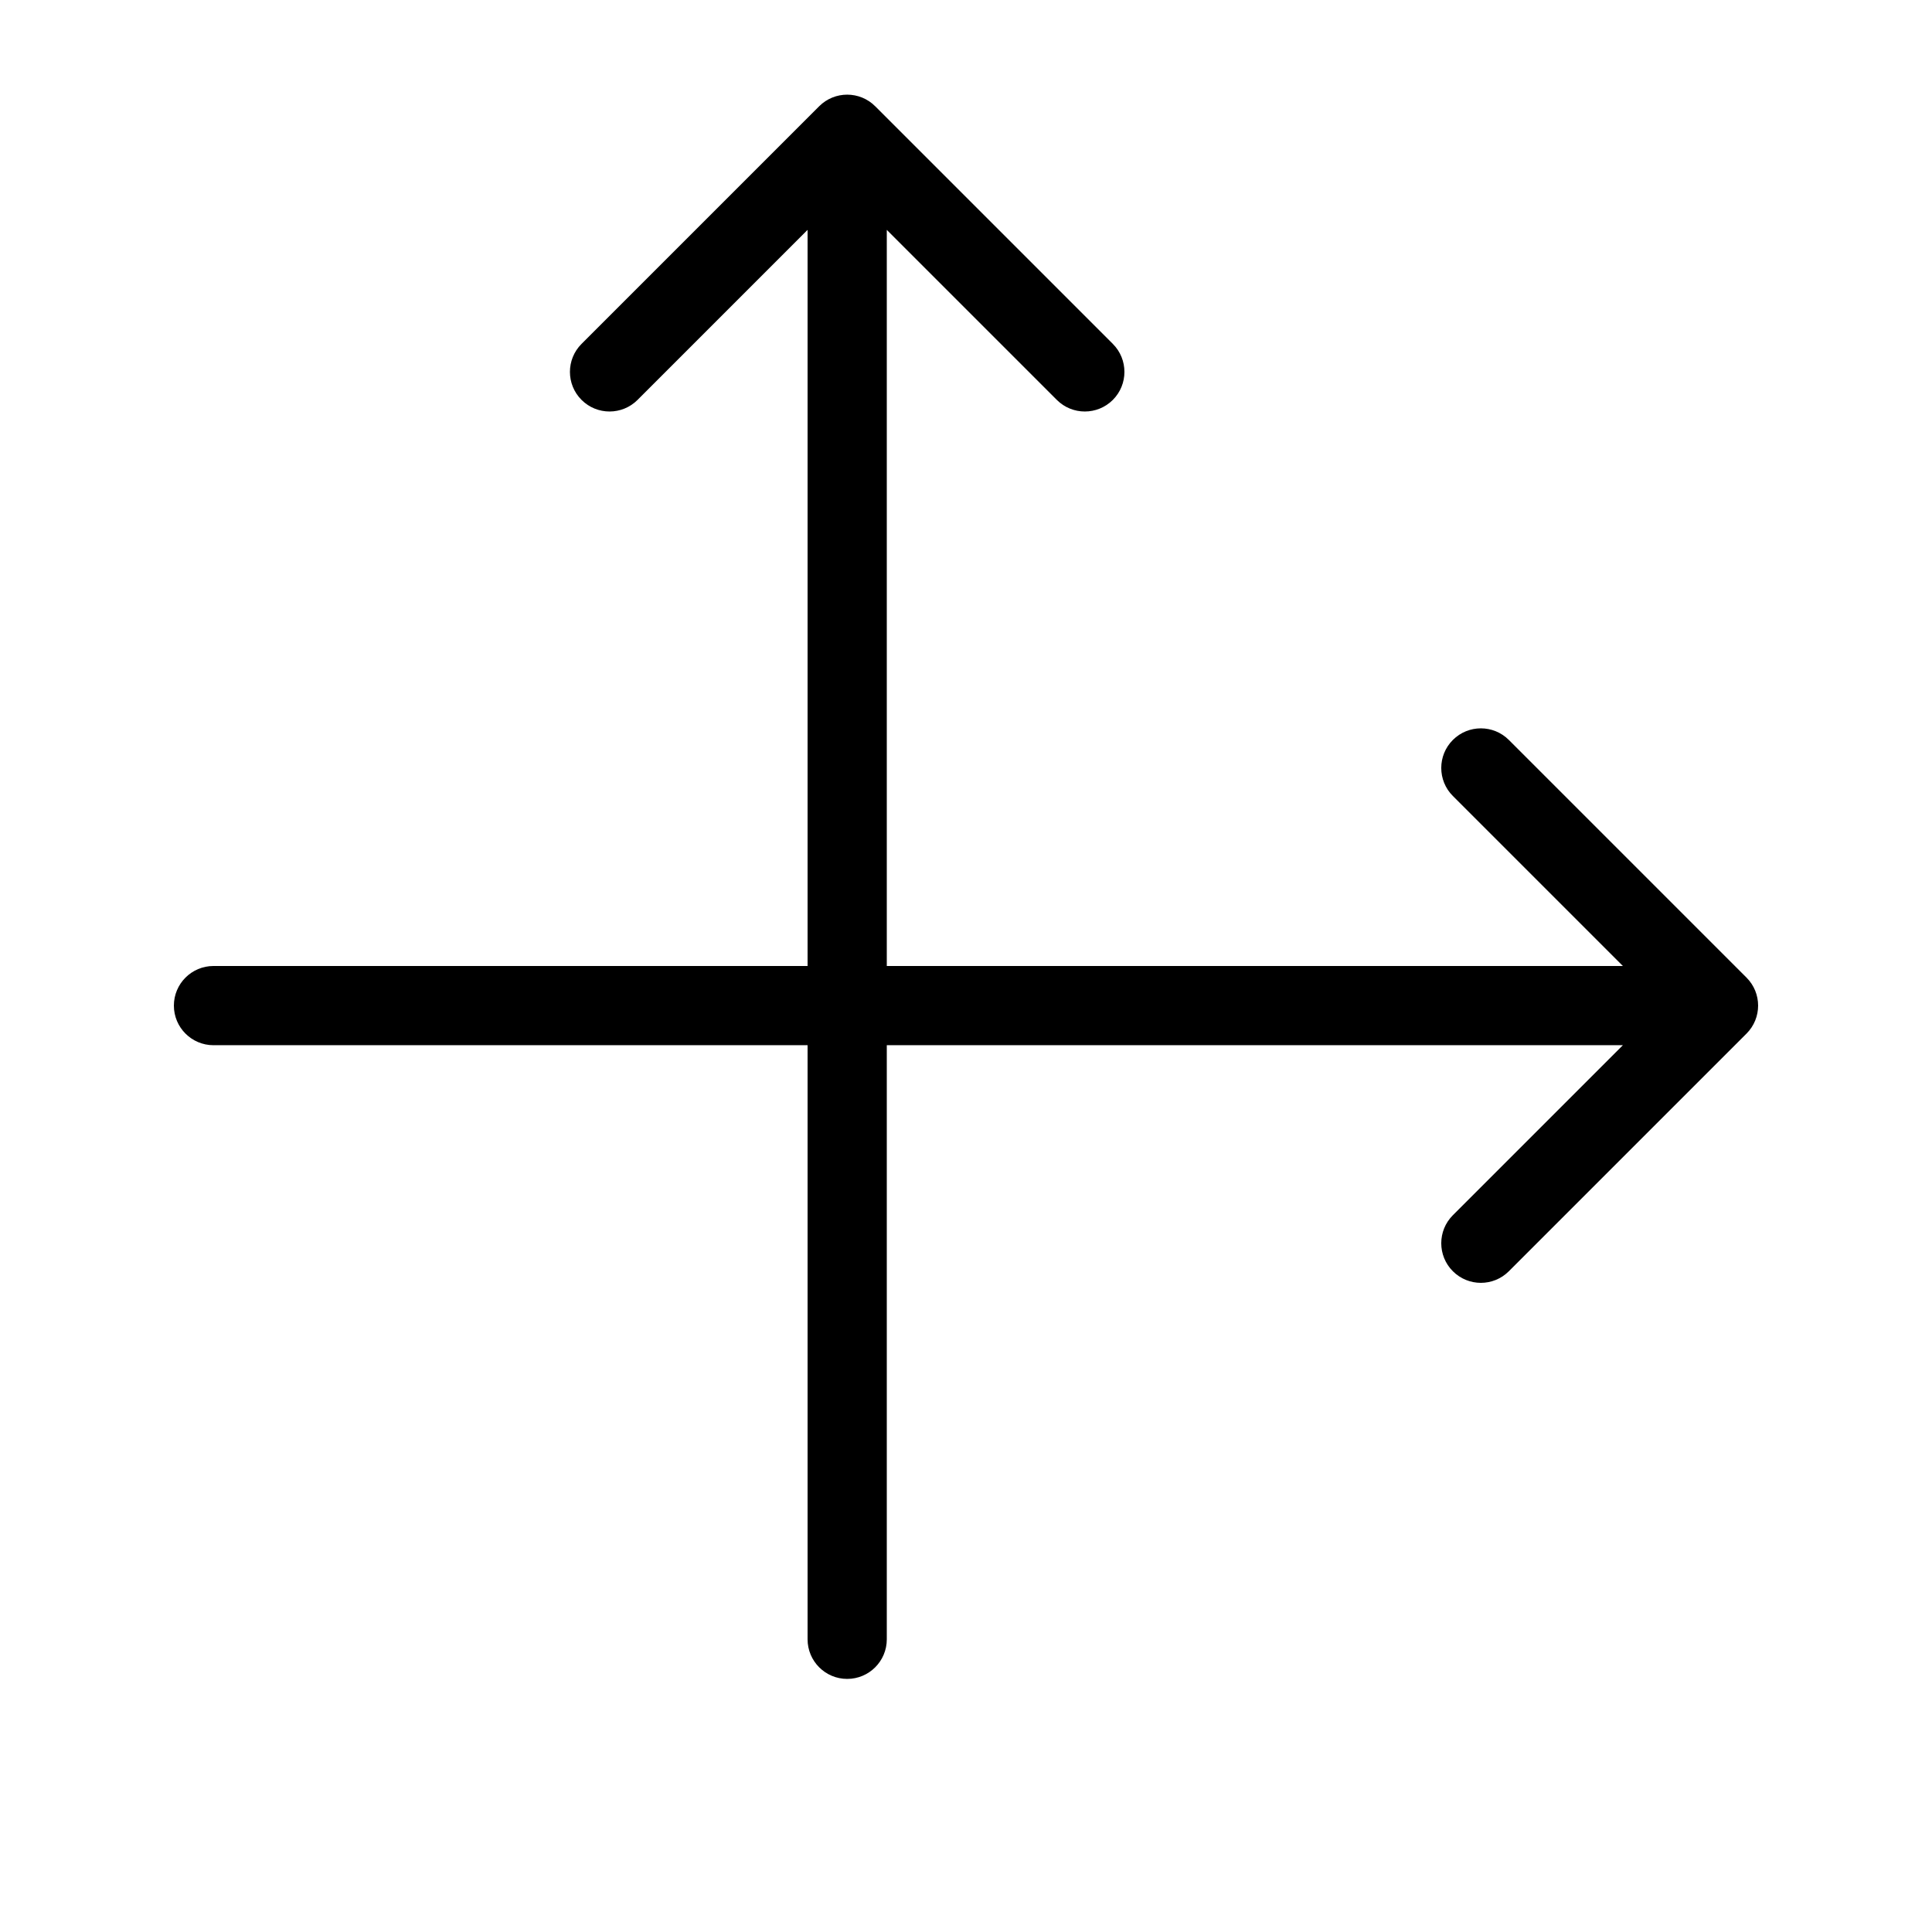
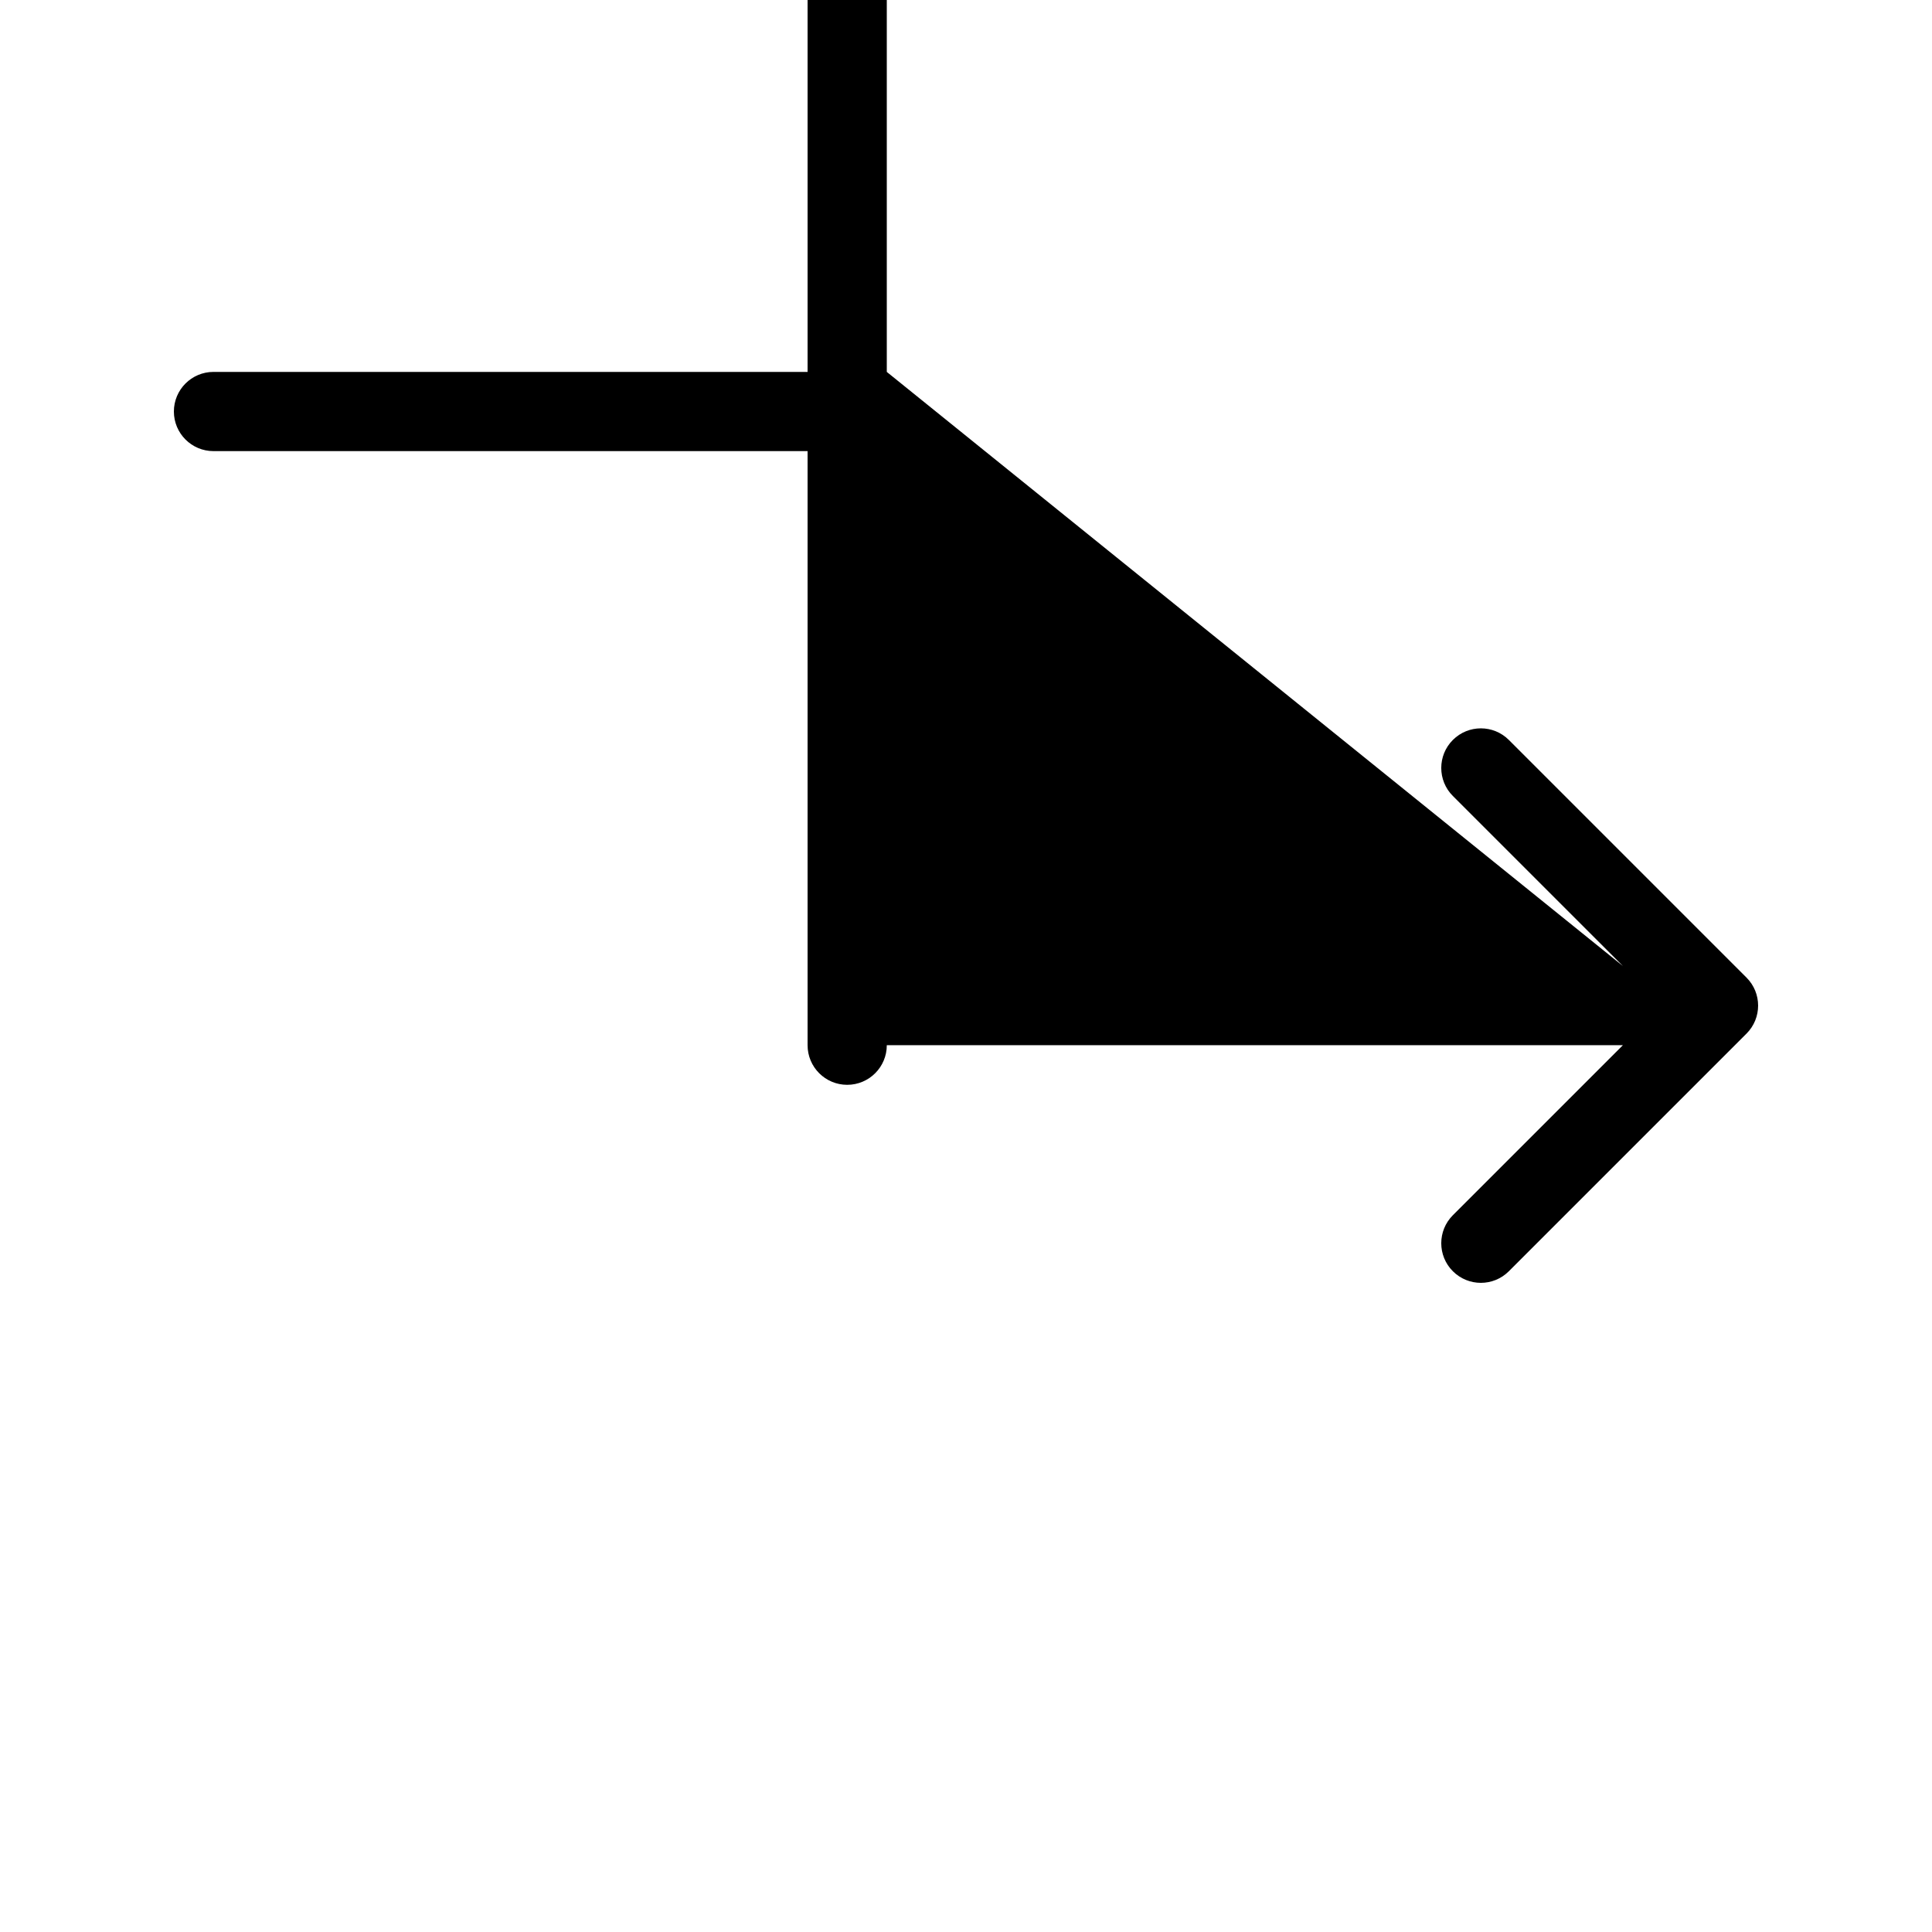
<svg xmlns="http://www.w3.org/2000/svg" fill="#000000" width="800px" height="800px" version="1.1" viewBox="144 144 512 512">
-   <path d="m574.08 400-45.059-45.059c-4.098-4.102-4.098-10.746 0-14.844 4.102-4.102 10.746-4.102 14.844 0l62.977 62.977c4.102 4.098 4.102 10.742 0 14.844l-62.977 62.973c-4.098 4.102-10.742 4.102-14.844 0-4.098-4.098-4.098-10.742 0-14.84l45.059-45.059h-195.07v157.44c0 5.797-4.699 10.496-10.496 10.496s-10.496-4.699-10.496-10.496v-157.44h-157.44c-5.797 0-10.496-4.699-10.496-10.496s4.699-10.496 10.496-10.496h157.44v-195.08l-45.059 45.059c-4.102 4.098-10.746 4.098-14.844 0-4.102-4.098-4.102-10.746 0-14.844l62.977-62.977c4.098-4.098 10.742-4.098 14.844 0l62.977 62.977c4.098 4.098 4.098 10.746 0 14.844-4.102 4.098-10.746 4.098-14.844 0l-45.059-45.059v195.08z" />
+   <path d="m574.08 400-45.059-45.059c-4.098-4.102-4.098-10.746 0-14.844 4.102-4.102 10.746-4.102 14.844 0l62.977 62.977c4.102 4.098 4.102 10.742 0 14.844l-62.977 62.973c-4.098 4.102-10.742 4.102-14.844 0-4.098-4.098-4.098-10.742 0-14.84l45.059-45.059h-195.07c0 5.797-4.699 10.496-10.496 10.496s-10.496-4.699-10.496-10.496v-157.44h-157.44c-5.797 0-10.496-4.699-10.496-10.496s4.699-10.496 10.496-10.496h157.44v-195.08l-45.059 45.059c-4.102 4.098-10.746 4.098-14.844 0-4.102-4.098-4.102-10.746 0-14.844l62.977-62.977c4.098-4.098 10.742-4.098 14.844 0l62.977 62.977c4.098 4.098 4.098 10.746 0 14.844-4.102 4.098-10.746 4.098-14.844 0l-45.059-45.059v195.08z" />
</svg>